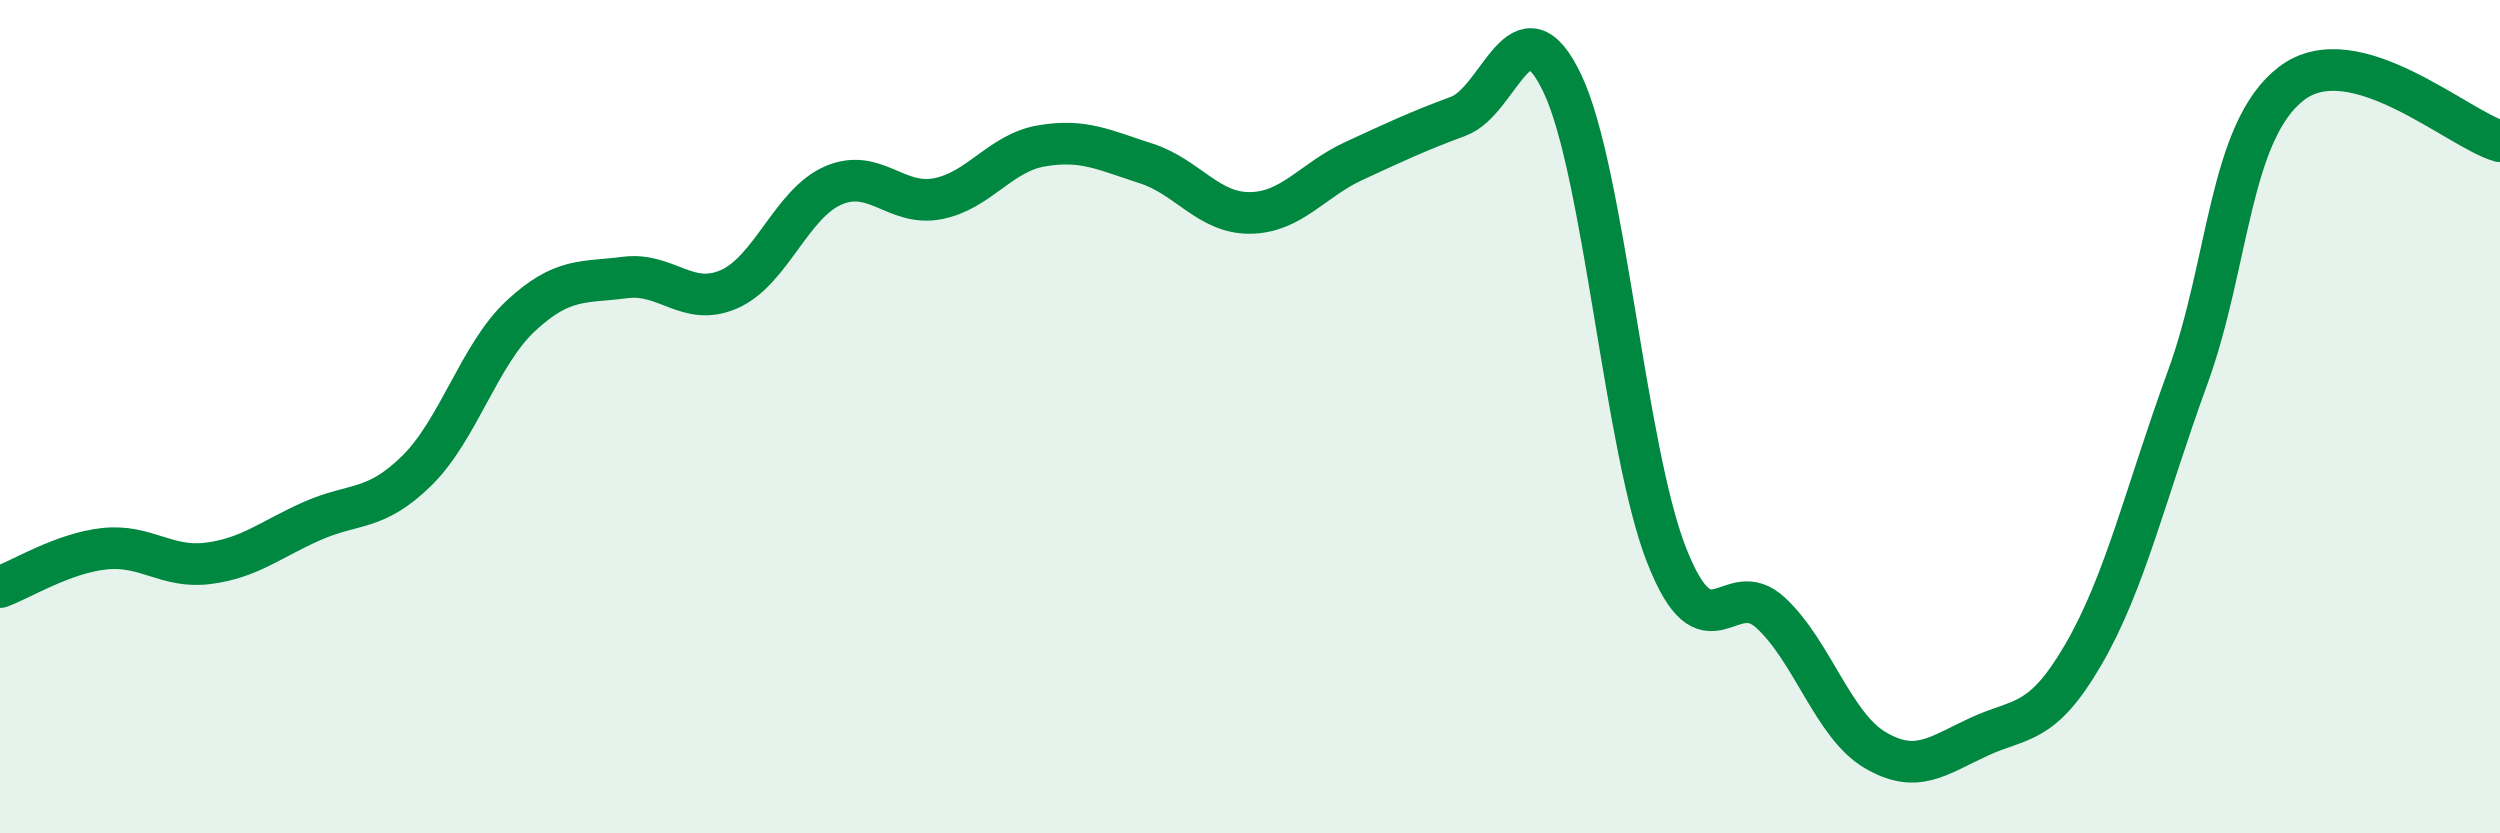
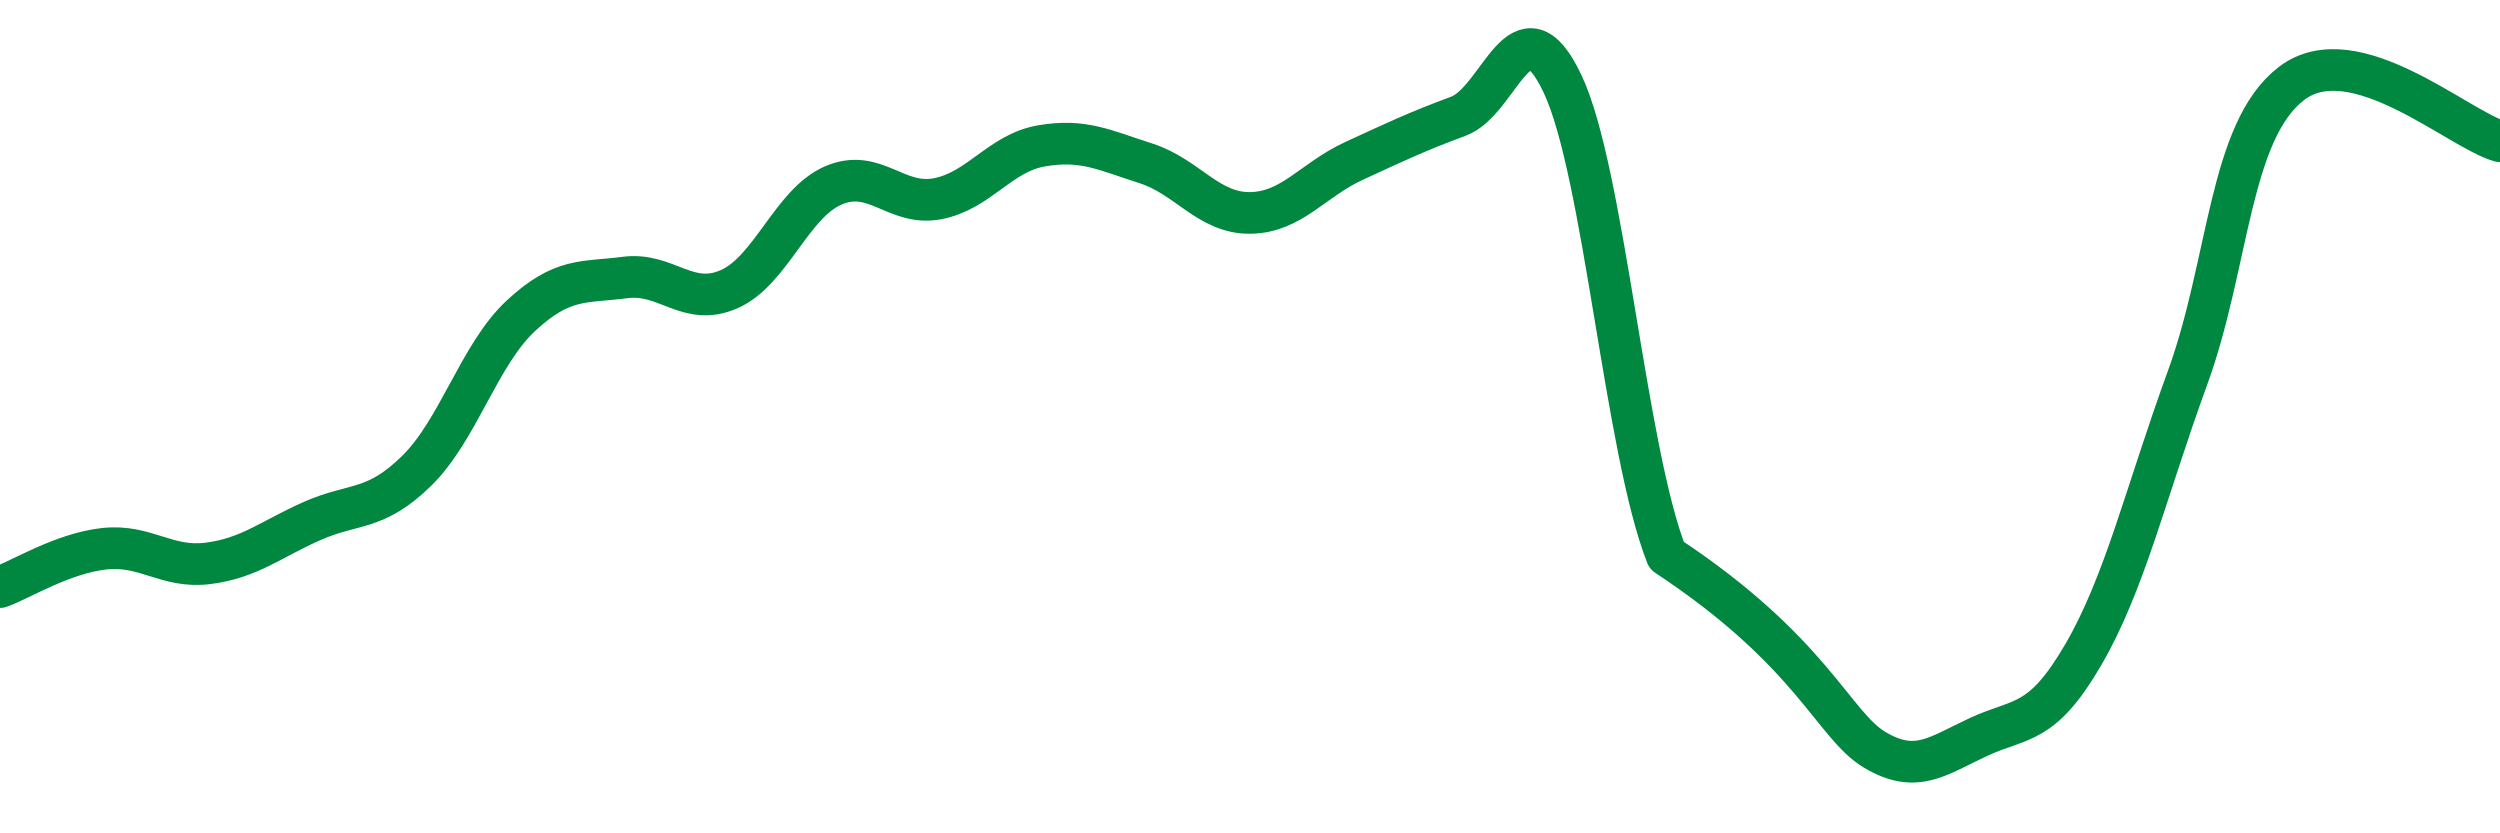
<svg xmlns="http://www.w3.org/2000/svg" width="60" height="20" viewBox="0 0 60 20">
-   <path d="M 0,14.09 C 0.5,13.91 1.5,13.28 2.5,13.17 C 3.5,13.06 4,13.65 5,13.52 C 6,13.39 6.5,12.94 7.5,12.5 C 8.5,12.06 9,12.28 10,11.3 C 11,10.32 11.5,8.51 12.5,7.58 C 13.5,6.65 14,6.79 15,6.66 C 16,6.53 16.5,7.38 17.5,6.94 C 18.5,6.5 19,4.88 20,4.45 C 21,4.02 21.5,4.96 22.5,4.77 C 23.5,4.58 24,3.67 25,3.5 C 26,3.33 26.5,3.6 27.5,3.92 C 28.5,4.24 29,5.12 30,5.11 C 31,5.1 31.5,4.32 32.5,3.86 C 33.5,3.4 34,3.16 35,2.79 C 36,2.42 36.5,-0.1 37.5,2.01 C 38.5,4.12 39,10.79 40,13.33 C 41,15.87 41.5,13.78 42.5,14.71 C 43.5,15.64 44,17.41 45,18 C 46,18.59 46.5,18.14 47.5,17.68 C 48.5,17.22 49,17.43 50,15.71 C 51,13.99 51.5,11.81 52.5,9.07 C 53.5,6.33 53.5,3.14 55,2 C 56.5,0.86 59,3.11 60,3.39L60 20L0 20Z" fill="#008740" opacity="0.1" stroke-linecap="round" stroke-linejoin="round" />
-   <path d="M 0,14.09 C 0.5,13.91 1.5,13.28 2.5,13.17 C 3.5,13.06 4,13.65 5,13.52 C 6,13.39 6.5,12.94 7.5,12.5 C 8.5,12.06 9,12.28 10,11.3 C 11,10.32 11.5,8.51 12.5,7.58 C 13.5,6.65 14,6.79 15,6.66 C 16,6.53 16.5,7.38 17.5,6.94 C 18.5,6.5 19,4.88 20,4.45 C 21,4.02 21.5,4.96 22.5,4.77 C 23.5,4.58 24,3.67 25,3.5 C 26,3.33 26.5,3.6 27.5,3.92 C 28.5,4.24 29,5.12 30,5.11 C 31,5.1 31.5,4.32 32.5,3.86 C 33.5,3.4 34,3.16 35,2.79 C 36,2.42 36.5,-0.1 37.5,2.01 C 38.5,4.12 39,10.79 40,13.33 C 41,15.87 41.5,13.78 42.5,14.71 C 43.5,15.64 44,17.41 45,18 C 46,18.59 46.5,18.14 47.5,17.68 C 48.5,17.22 49,17.43 50,15.71 C 51,13.99 51.5,11.81 52.5,9.07 C 53.5,6.33 53.5,3.14 55,2 C 56.5,0.86 59,3.11 60,3.39" stroke="#008740" stroke-width="1" fill="none" stroke-linecap="round" stroke-linejoin="round" />
+   <path d="M 0,14.09 C 0.5,13.91 1.5,13.28 2.5,13.17 C 3.5,13.06 4,13.65 5,13.52 C 6,13.39 6.5,12.94 7.5,12.5 C 8.5,12.06 9,12.28 10,11.3 C 11,10.32 11.5,8.51 12.5,7.58 C 13.5,6.65 14,6.79 15,6.66 C 16,6.53 16.5,7.38 17.5,6.94 C 18.5,6.5 19,4.88 20,4.45 C 21,4.02 21.5,4.96 22.5,4.77 C 23.5,4.58 24,3.67 25,3.5 C 26,3.33 26.5,3.6 27.5,3.92 C 28.5,4.24 29,5.12 30,5.11 C 31,5.1 31.5,4.32 32.5,3.86 C 33.5,3.4 34,3.16 35,2.79 C 36,2.42 36.5,-0.1 37.5,2.01 C 38.5,4.12 39,10.79 40,13.33 C 43.5,15.64 44,17.41 45,18 C 46,18.59 46.5,18.14 47.5,17.68 C 48.5,17.22 49,17.43 50,15.71 C 51,13.99 51.5,11.81 52.5,9.07 C 53.5,6.33 53.5,3.14 55,2 C 56.5,0.86 59,3.11 60,3.39" stroke="#008740" stroke-width="1" fill="none" stroke-linecap="round" stroke-linejoin="round" />
</svg>